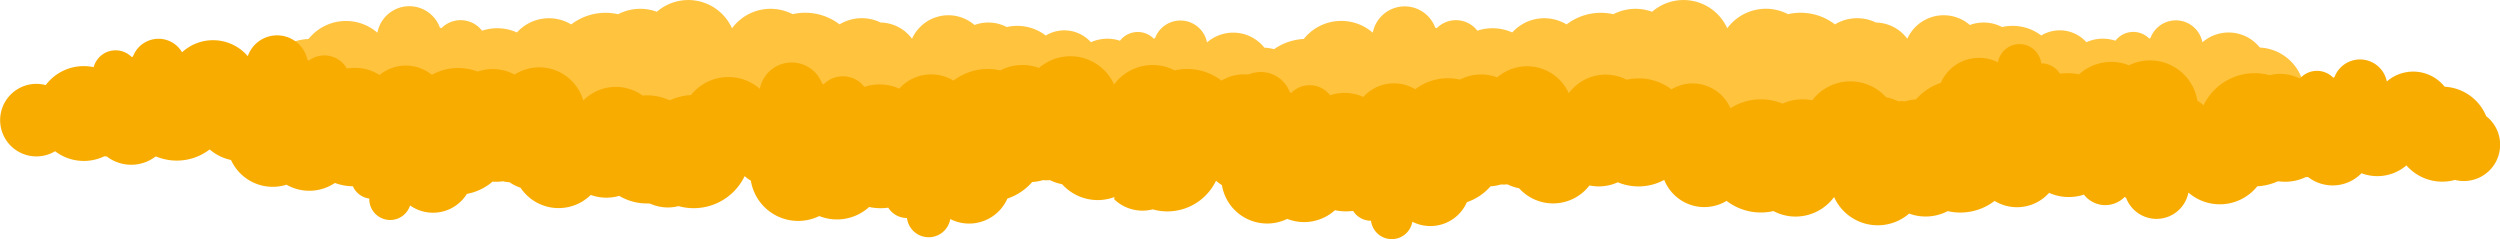
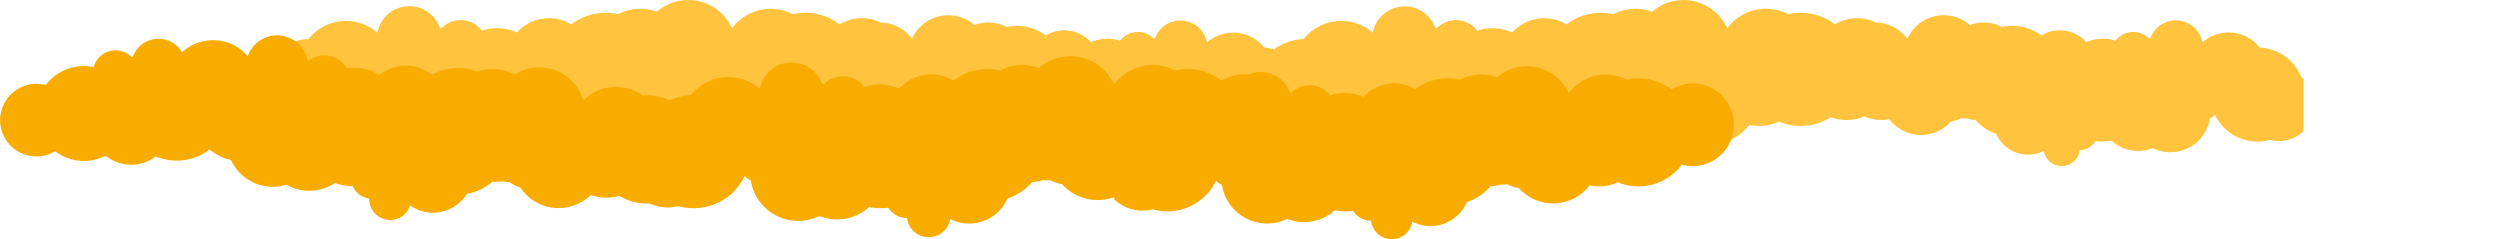
<svg xmlns="http://www.w3.org/2000/svg" viewBox="0 0 907.54 86.83">
  <defs>
    <style>.cls-1{fill:#ffc33e;}.cls-2{fill:#f9ac00;}</style>
  </defs>
  <g id="Layer_2" data-name="Layer 2">
    <g id="Layer_1-2" data-name="Layer 1">
      <path class="cls-1" d="M94,26.9a20.58,20.58,0,0,1,18-12.75,17.41,17.41,0,0,1,25-2.28A11.8,11.8,0,0,1,159.68,10l.54.25a9.82,9.82,0,0,1,14.78.9,17.32,17.32,0,0,1,12.65.64,15.65,15.65,0,0,1,19.71-2.92,20.44,20.44,0,0,1,12.48-4.22,20.74,20.74,0,0,1,4.55.51,17.47,17.47,0,0,1,14.06-.89,17.41,17.41,0,0,1,27.28,6,17.41,17.41,0,0,1,22-5.13,20.76,20.76,0,0,1,4.56-.51,20.46,20.46,0,0,1,12.48,4.22,15.6,15.6,0,0,1,14.91-.67,14.47,14.47,0,0,1,11.39,5.89,14.49,14.49,0,0,1,22.69-5,14.54,14.54,0,0,1,11.7.74,17.54,17.54,0,0,1,3.79-.42,17,17,0,0,1,10.38,3.51,13,13,0,0,1,16.4,2.43,14.5,14.5,0,0,1,10.53-.54,8.18,8.18,0,0,1,12.3-.74l.44-.21a9.83,9.83,0,0,1,18.86,1.57,14.48,14.48,0,0,1,20.84,1.9,17.09,17.09,0,0,1,15,10.61c.31.24.6.49.89.76v19a12.93,12.93,0,0,1-12.13,3.14,17.1,17.1,0,0,1-20-9.06,15,15,0,0,1-1.88,1.39,14.5,14.5,0,0,1-20.67,10.68,14.34,14.34,0,0,1-5.34,1,14.51,14.51,0,0,1-9.75-3.76,17.63,17.63,0,0,1-3.51.36,18.81,18.81,0,0,1-2.27-.15,6.61,6.61,0,0,1-5.61,3.12h-.05a6.61,6.61,0,0,1-13.09.31,12.59,12.59,0,0,1-17.26-6.2,17.09,17.09,0,0,1-7.48-5,14.54,14.54,0,0,1-3.25-.56c-.31,0-.62,0-.94,0a11.27,11.27,0,0,1-1.16-.06,14.08,14.08,0,0,1-3.69,1.24,14.51,14.51,0,0,1-22.33-.93,14.33,14.33,0,0,1-2.95.3,14.54,14.54,0,0,1-6-1.3,17.12,17.12,0,0,1-12.28.31,20.53,20.53,0,0,1-18.8,1.58,17.4,17.4,0,0,1-7.22,1.57,18.11,18.11,0,0,1-3.55-.36,17.42,17.42,0,0,1-26.82,1.11A17.06,17.06,0,0,1,242.42,45c-.46,0-.92.07-1.39.07s-.76,0-1.14-.06a17.21,17.21,0,0,1-3.9.68,20.62,20.62,0,0,1-9,6,15.15,15.15,0,0,1-20.76,7.44,7.94,7.94,0,0,1-15.72-.38h-.06a7.93,7.93,0,0,1-6.74-3.76,20.64,20.64,0,0,1-2.73.19,20.21,20.21,0,0,1-4.22-.44,17.45,17.45,0,0,1-18.13,3.3,17.42,17.42,0,0,1-24.84-12.83,17,17,0,0,1-2.26-1.68A20.54,20.54,0,0,1,107.5,54.48a15.48,15.48,0,0,1-14.58-3.77V27.82C93.26,27.5,93.62,27.19,94,26.9Z" />
      <path class="cls-1" d="M455.29,26.9a20.55,20.55,0,0,1,18-12.75,17.41,17.41,0,0,1,25.05-2.28A11.81,11.81,0,0,1,521,10l.54.25a9.81,9.81,0,0,1,14.77.9,17.35,17.35,0,0,1,12.66.64,15.65,15.65,0,0,1,19.71-2.92,20.54,20.54,0,0,1,17-3.71,17.47,17.47,0,0,1,14.06-.89,17.41,17.41,0,0,1,27.28,6,17.43,17.43,0,0,1,22.06-5.13,20.74,20.74,0,0,1,4.55-.51,20.44,20.44,0,0,1,12.48,4.22A15.62,15.62,0,0,1,681,8.18a14.47,14.47,0,0,1,11.38,5.89,14.5,14.5,0,0,1,22.7-5,14.54,14.54,0,0,1,11.7.74,17.47,17.47,0,0,1,3.79-.42A17,17,0,0,1,741,12.89a13,13,0,0,1,16.4,2.43,14.5,14.5,0,0,1,10.53-.54A8.17,8.17,0,0,1,780.21,14l.45-.21a9.82,9.82,0,0,1,18.85,1.57,14.48,14.48,0,0,1,20.84,1.9,17.09,17.09,0,0,1,15,10.61c.3.24.6.49.88.76v19a12.93,12.93,0,0,1-12.13,3.14,17.1,17.1,0,0,1-20-9.06,14.26,14.26,0,0,1-1.88,1.39,14.5,14.5,0,0,1-20.67,10.68,14.49,14.49,0,0,1-15.08-2.74,17.73,17.73,0,0,1-3.52.36,19,19,0,0,1-2.27-.15A6.61,6.61,0,0,1,755,54.46h0a6.61,6.61,0,0,1-13.08.31,12.6,12.6,0,0,1-17.27-6.2,17.09,17.09,0,0,1-7.48-5,14.45,14.45,0,0,1-3.24-.56c-.32,0-.63,0-.95,0a10.93,10.93,0,0,1-1.15-.06,14.27,14.27,0,0,1-3.7,1.24,14.49,14.49,0,0,1-22.32-.93,14.33,14.33,0,0,1-2.95.3,14.5,14.5,0,0,1-6-1.3,17.14,17.14,0,0,1-12.29.31,20.51,20.51,0,0,1-18.79,1.58,17.43,17.43,0,0,1-7.22,1.57,18,18,0,0,1-3.55-.36,17.43,17.43,0,0,1-26.83,1.11A17.31,17.31,0,0,1,603.72,45c-.46,0-.92.07-1.39.07s-.76,0-1.13-.06a17.3,17.3,0,0,1-3.9.68,20.59,20.59,0,0,1-9,6,15.14,15.14,0,0,1-20.75,7.44,7.94,7.94,0,0,1-15.72-.38h-.06A8,8,0,0,1,545,55.05a20.16,20.16,0,0,1-6.95-.25A17.45,17.45,0,0,1,520,58.1a17.42,17.42,0,0,1-24.84-12.83,17.65,17.65,0,0,1-2.26-1.68A20.54,20.54,0,0,1,468.8,54.48a15.46,15.46,0,0,1-14.57-3.77V27.82C454.57,27.5,454.92,27.19,455.29,26.9Z" />
      <path class="cls-2" d="M614.47,30.29a14.9,14.9,0,0,0-7.71,2.16,19.51,19.51,0,0,0-11.91-4,20.07,20.07,0,0,0-4.35.49,16.63,16.63,0,0,0-21,4.9,16.63,16.63,0,0,0-26-5.75A16.69,16.69,0,0,0,530,28.9a20,20,0,0,0-4.34-.49,19.54,19.54,0,0,0-11.92,4,14.9,14.9,0,0,0-18.81,2.78,16.68,16.68,0,0,0-12.08-.61,9.37,9.37,0,0,0-14.1-.85c-.17-.08-.34-.17-.52-.24a11.26,11.26,0,0,0-21.62,1.8,16.61,16.61,0,0,0-23.91,2.17,19.65,19.65,0,0,0-17.18,12.17c-.35.28-.69.57-1,.88V72.4a14.91,14.91,0,0,0,10.25,4.07,14.74,14.74,0,0,0,3.66-.47,19.59,19.59,0,0,0,23-10.39,16.82,16.82,0,0,0,2.15,1.59,16.64,16.64,0,0,0,23.71,12.26,16.7,16.7,0,0,0,17.31-3.15,19.82,19.82,0,0,0,4,.42,20.27,20.27,0,0,0,2.6-.18,7.6,7.6,0,0,0,6.44,3.58h.06a7.58,7.58,0,0,0,15,.36,14.46,14.46,0,0,0,19.81-7.11,19.65,19.65,0,0,0,8.58-5.75,16.37,16.37,0,0,0,3.72-.65c.36,0,.71,0,1.08,0s.89,0,1.33-.06a16.8,16.8,0,0,0,4.24,1.42A16.61,16.61,0,0,0,577,67.32a16.58,16.58,0,0,0,10.28-1.15,19.62,19.62,0,0,0,23.26-6.4,15.21,15.21,0,0,0,3.89.53,15,15,0,0,0,0-30Z" />
-       <path class="cls-2" d="M618.71,75.17a15.61,15.61,0,0,0,8.07-2.25,20.49,20.49,0,0,0,12.47,4.22,20.15,20.15,0,0,0,4.55-.52,17.21,17.21,0,0,0,8,2,17.38,17.38,0,0,0,14-7.09,17.39,17.39,0,0,0,27.25,6,17.34,17.34,0,0,0,14-.89,20.15,20.15,0,0,0,4.55.52,20.44,20.44,0,0,0,12.47-4.23A15.6,15.6,0,0,0,743.85,70a17.43,17.43,0,0,0,12.64.64,9.81,9.81,0,0,0,14.76.89c.18.09.36.18.54.25a11.8,11.8,0,0,0,22.64-1.88,17.39,17.39,0,0,0,25-2.28,20.53,20.53,0,0,0,18-12.74c.37-.29.72-.59,1.06-.91V31.1a15.52,15.52,0,0,0-14.56-3.78,20.56,20.56,0,0,0-24,10.89,17.65,17.65,0,0,0-2.26-1.68,17.4,17.4,0,0,0-24.82-12.82A17.37,17.37,0,0,0,754.72,27a21.07,21.07,0,0,0-4.23-.43,20.37,20.37,0,0,0-2.72.18A7.92,7.92,0,0,0,741,23H741a7.94,7.94,0,0,0-15.71-.37A15,15,0,0,0,718.41,21a15.16,15.16,0,0,0-13.88,9.09,20.47,20.47,0,0,0-9,6,17.31,17.31,0,0,0-3.9.69c-.37,0-.75-.06-1.13-.06s-.93,0-1.39.07a17.33,17.33,0,0,0-4.44-1.49,17.41,17.41,0,0,0-26.8,1.12,17.45,17.45,0,0,0-10.76,1.21,20.54,20.54,0,0,0-24.35,6.7,15.69,15.69,0,1,0-4.07,30.85Z" />
      <path class="cls-2" d="M256.79,39.51a15,15,0,0,0-7.94,1,19.6,19.6,0,0,0-11.21-5.7,20.08,20.08,0,0,0-4.37-.14,16.63,16.63,0,0,0-21.54,1.83,16.62,16.62,0,0,0-24.94-9.42A16.63,16.63,0,0,0,173.38,26a19.07,19.07,0,0,0-4.23-1.11,19.58,19.58,0,0,0-12.36,2.28,15,15,0,0,0-19,.06,16.74,16.74,0,0,0-6.55-2.43,16.91,16.91,0,0,0-5.32.09,9.37,9.37,0,0,0-13.83-2.86l-.48-.31a11.27,11.27,0,0,0-21.66-1.32,16.59,16.59,0,0,0-24-1.28,19.65,19.65,0,0,0-18.75,9.58c-.39.23-.76.47-1.13.72L43,51.07a14.9,14.9,0,0,0,9.56,5.5,14.74,14.74,0,0,0,3.69.06,19.62,19.62,0,0,0,24.21-7,16.23,16.23,0,0,0,1.91,1.89A16.64,16.64,0,0,0,104,67.05a16.66,16.66,0,0,0,17.57-.63,20.3,20.3,0,0,0,3.94,1,20.79,20.79,0,0,0,2.59.19A7.58,7.58,0,0,0,134,72.07h.06a7.58,7.58,0,0,0,14.8,2.51,14.47,14.47,0,0,0,20.63-4.2,19.62,19.62,0,0,0,9.31-4.45,17,17,0,0,0,3.78-.12c.35.08.7.16,1.06.21s.88.1,1.32.13a16.67,16.67,0,0,0,4,2,16.63,16.63,0,0,0,25.49,2.62,16.8,16.8,0,0,0,10.34.33,19.64,19.64,0,0,0,23.94-3,14.76,14.76,0,0,0,3.77,1.08,15,15,0,1,0,4.3-29.69Z" />
      <path class="cls-2" d="M451.5,27a15.59,15.59,0,0,0-8.07,2.26,20.54,20.54,0,0,0-17-3.71,17.41,17.41,0,0,0-22,5.12,17.4,17.4,0,0,0-27.26-6,17.45,17.45,0,0,0-14.05.89,20.52,20.52,0,0,0-17,3.71,15.6,15.6,0,0,0-19.69,2.91,17.46,17.46,0,0,0-12.65-.64A9.81,9.81,0,0,0,299,30.61a5.29,5.29,0,0,0-.54-.25,11.8,11.8,0,0,0-22.64,1.88,17.38,17.38,0,0,0-25,2.28,20.53,20.53,0,0,0-18,12.74c-.37.29-.72.6-1.07.91V71.05a15.56,15.56,0,0,0,14.57,3.77,20.52,20.52,0,0,0,24-10.88,18.57,18.57,0,0,0,2.26,1.67,17.4,17.4,0,0,0,24.82,12.82,17.37,17.37,0,0,0,18.11-3.29,20.1,20.1,0,0,0,6.94.25,8,8,0,0,0,6.74,3.75h.06a7.94,7.94,0,0,0,15.71.37,15,15,0,0,0,6.85,1.65,15.18,15.18,0,0,0,13.89-9.08,20.6,20.6,0,0,0,9-6,17.88,17.88,0,0,0,3.9-.68c.37,0,.75.05,1.13.05s.93,0,1.39-.07a17.07,17.07,0,0,0,4.44,1.49,17.41,17.41,0,0,0,26.8-1.12,17.21,17.21,0,0,0,3.54.36,17.39,17.39,0,0,0,7.22-1.56,20.59,20.59,0,0,0,24.35-6.7A15.7,15.7,0,1,0,451.5,27Z" />
-       <path class="cls-2" d="M812.31,37.94a13.31,13.31,0,0,1,3.42.45,17.21,17.21,0,0,1,13.81-6.92,17,17,0,0,1,3.59.38A8.24,8.24,0,0,1,847,28.21l.45-.21a9.91,9.91,0,0,1,19,1.58,14.6,14.6,0,0,1,21,1.91,17.25,17.25,0,0,1,15.08,10.68,13.17,13.17,0,0,1-8.11,23.55,13.39,13.39,0,0,1-3.25-.4,17.36,17.36,0,0,1-4.59.62,17.17,17.17,0,0,1-13-5.9,16.27,16.27,0,0,1-16.32,2.85,14.6,14.6,0,0,1-19.37,1.39l-.85,0a17.26,17.26,0,0,1-17.93-1.83,13.18,13.18,0,1,1-6.78-24.47Z" />
      <path class="cls-2" d="M13.17,30.44a13.39,13.39,0,0,1,3.43.45A17.21,17.21,0,0,1,30.41,24a17,17,0,0,1,3.59.38A8.24,8.24,0,0,1,47.81,20.7l.46-.2a9.91,9.91,0,0,1,19,1.58,14.6,14.6,0,0,1,21,1.91,17.23,17.23,0,0,1,15.08,10.68,13.17,13.17,0,0,1-8.11,23.55A12.92,12.92,0,0,1,92,57.81a17,17,0,0,1-4.59.63,17.21,17.21,0,0,1-13-5.9,16.15,16.15,0,0,1-10.55,3.9,16,16,0,0,1-5.76-1.06,14.59,14.59,0,0,1-19.37,1.4c-.29,0-.57,0-.85-.05A17.2,17.2,0,0,1,20,54.9a13.17,13.17,0,1,1-6.79-24.46Z" />
    </g>
  </g>
</svg>